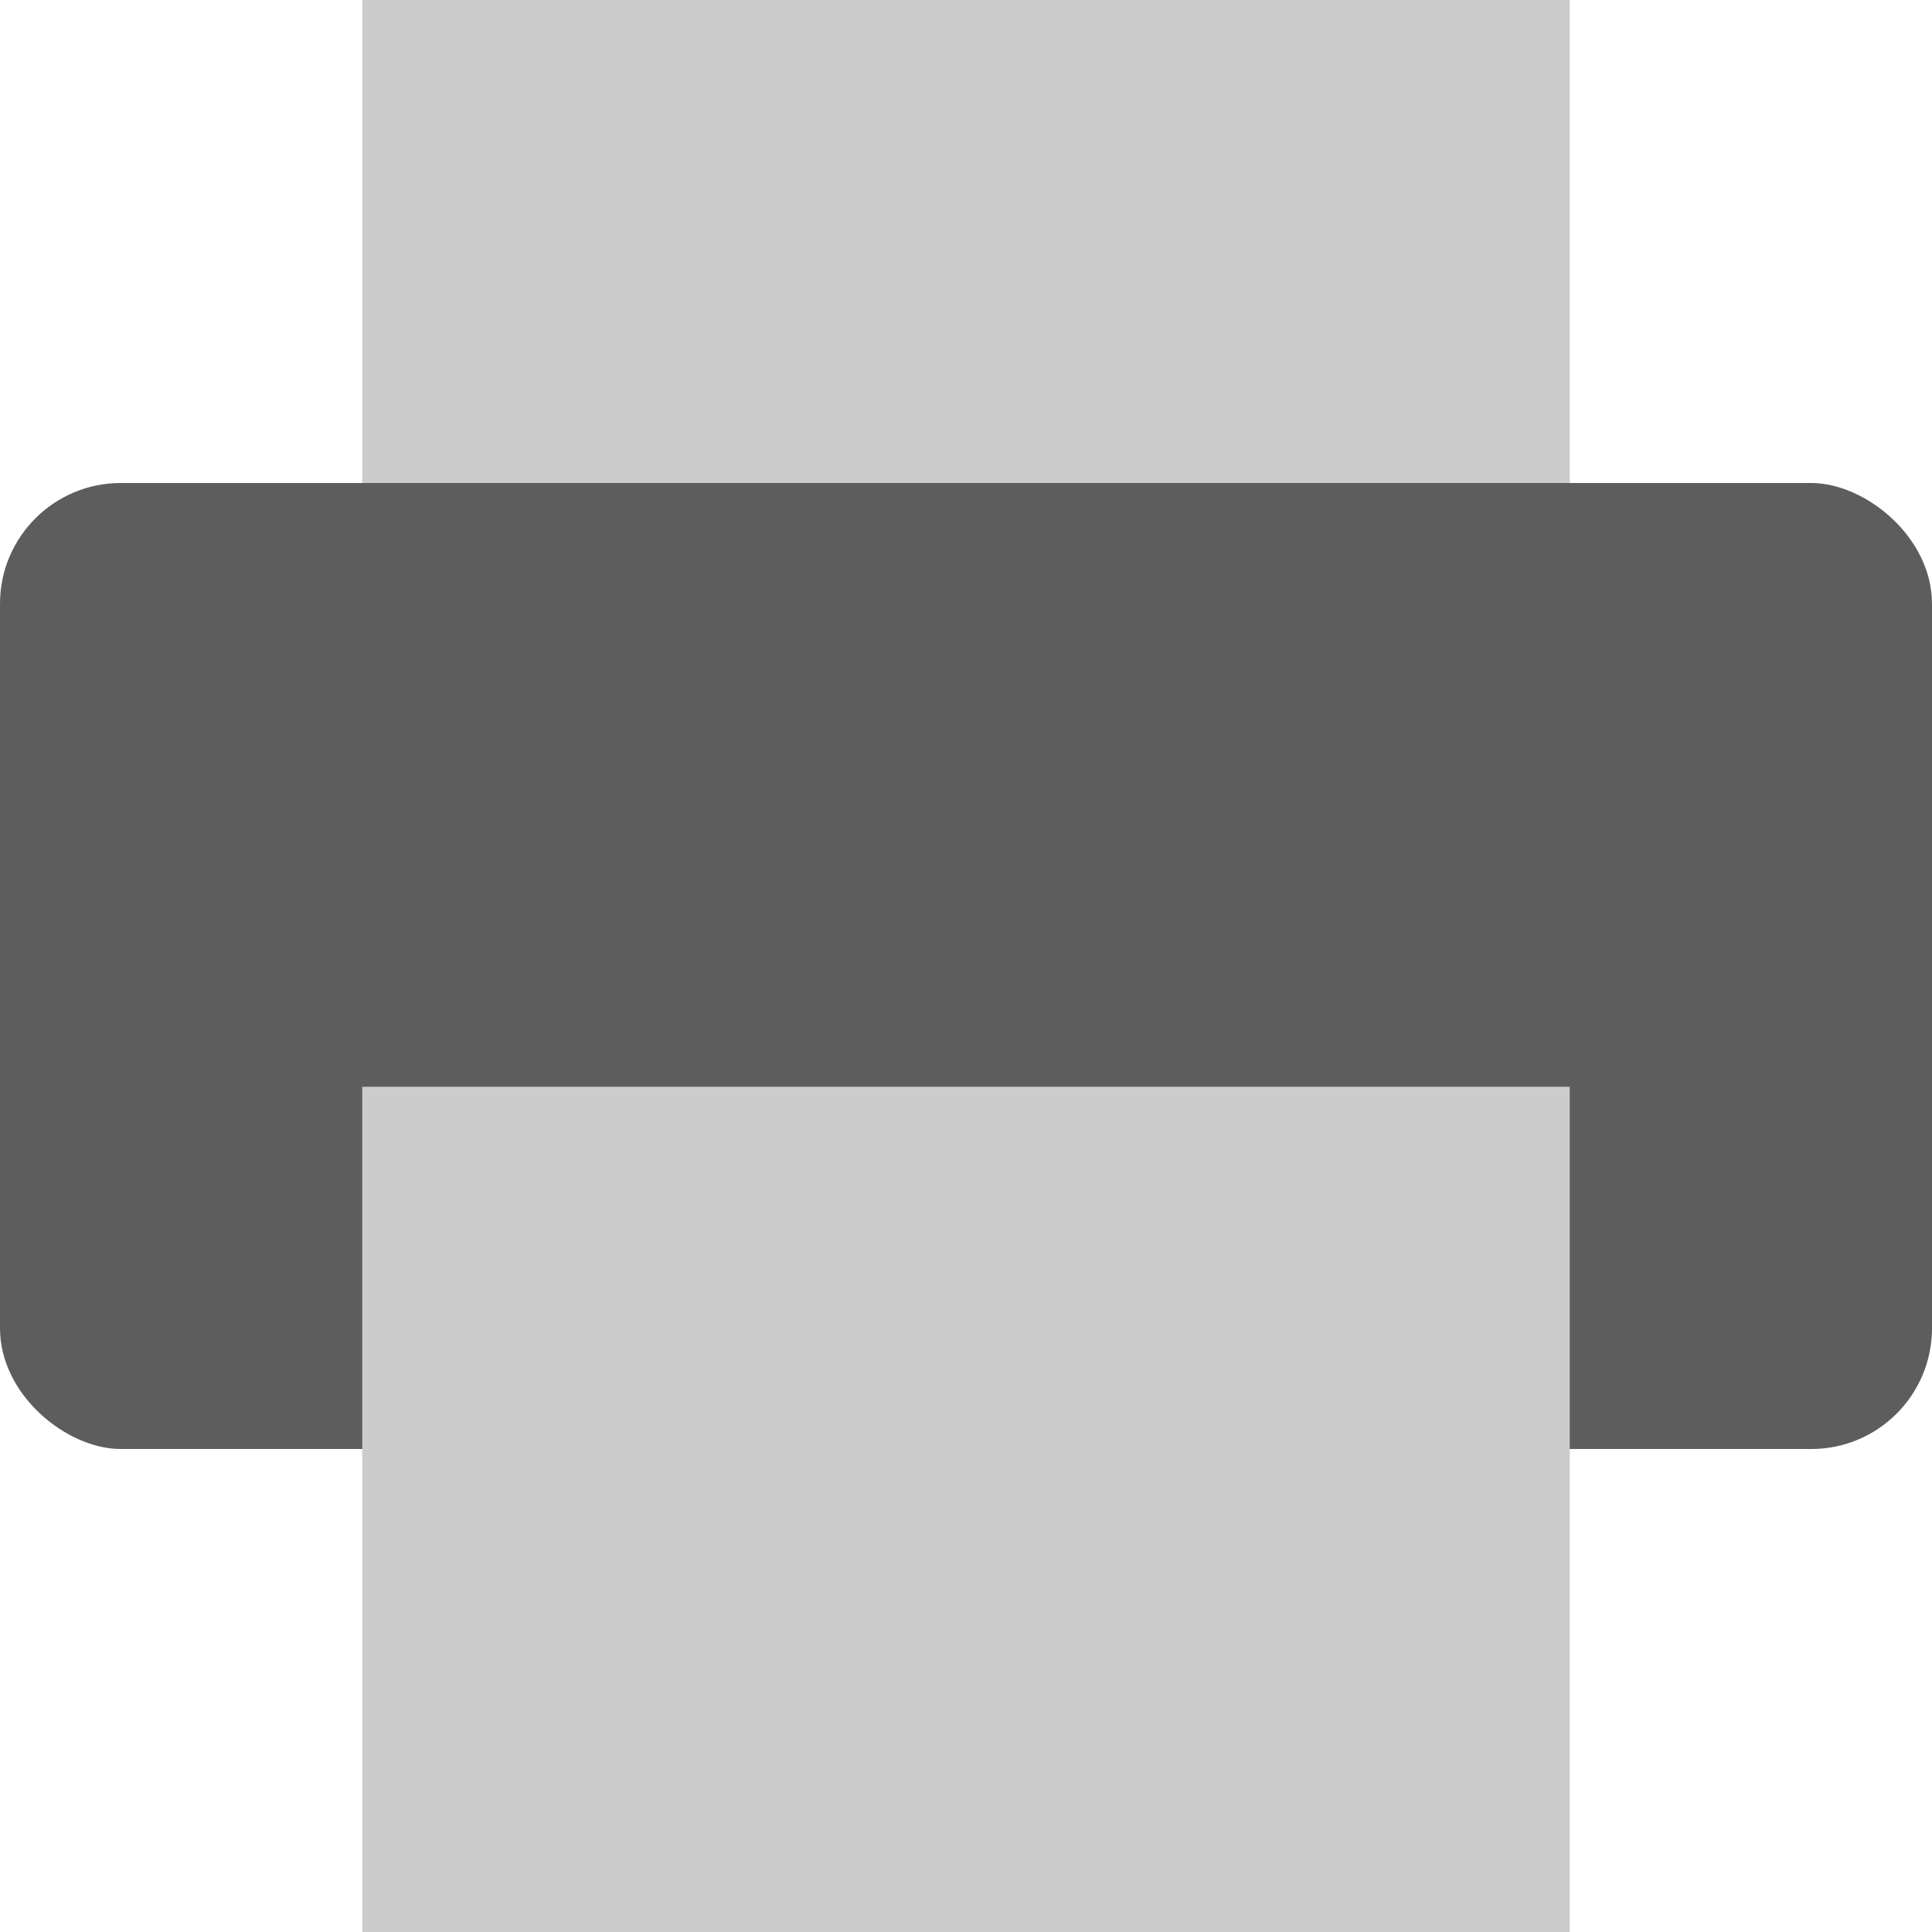
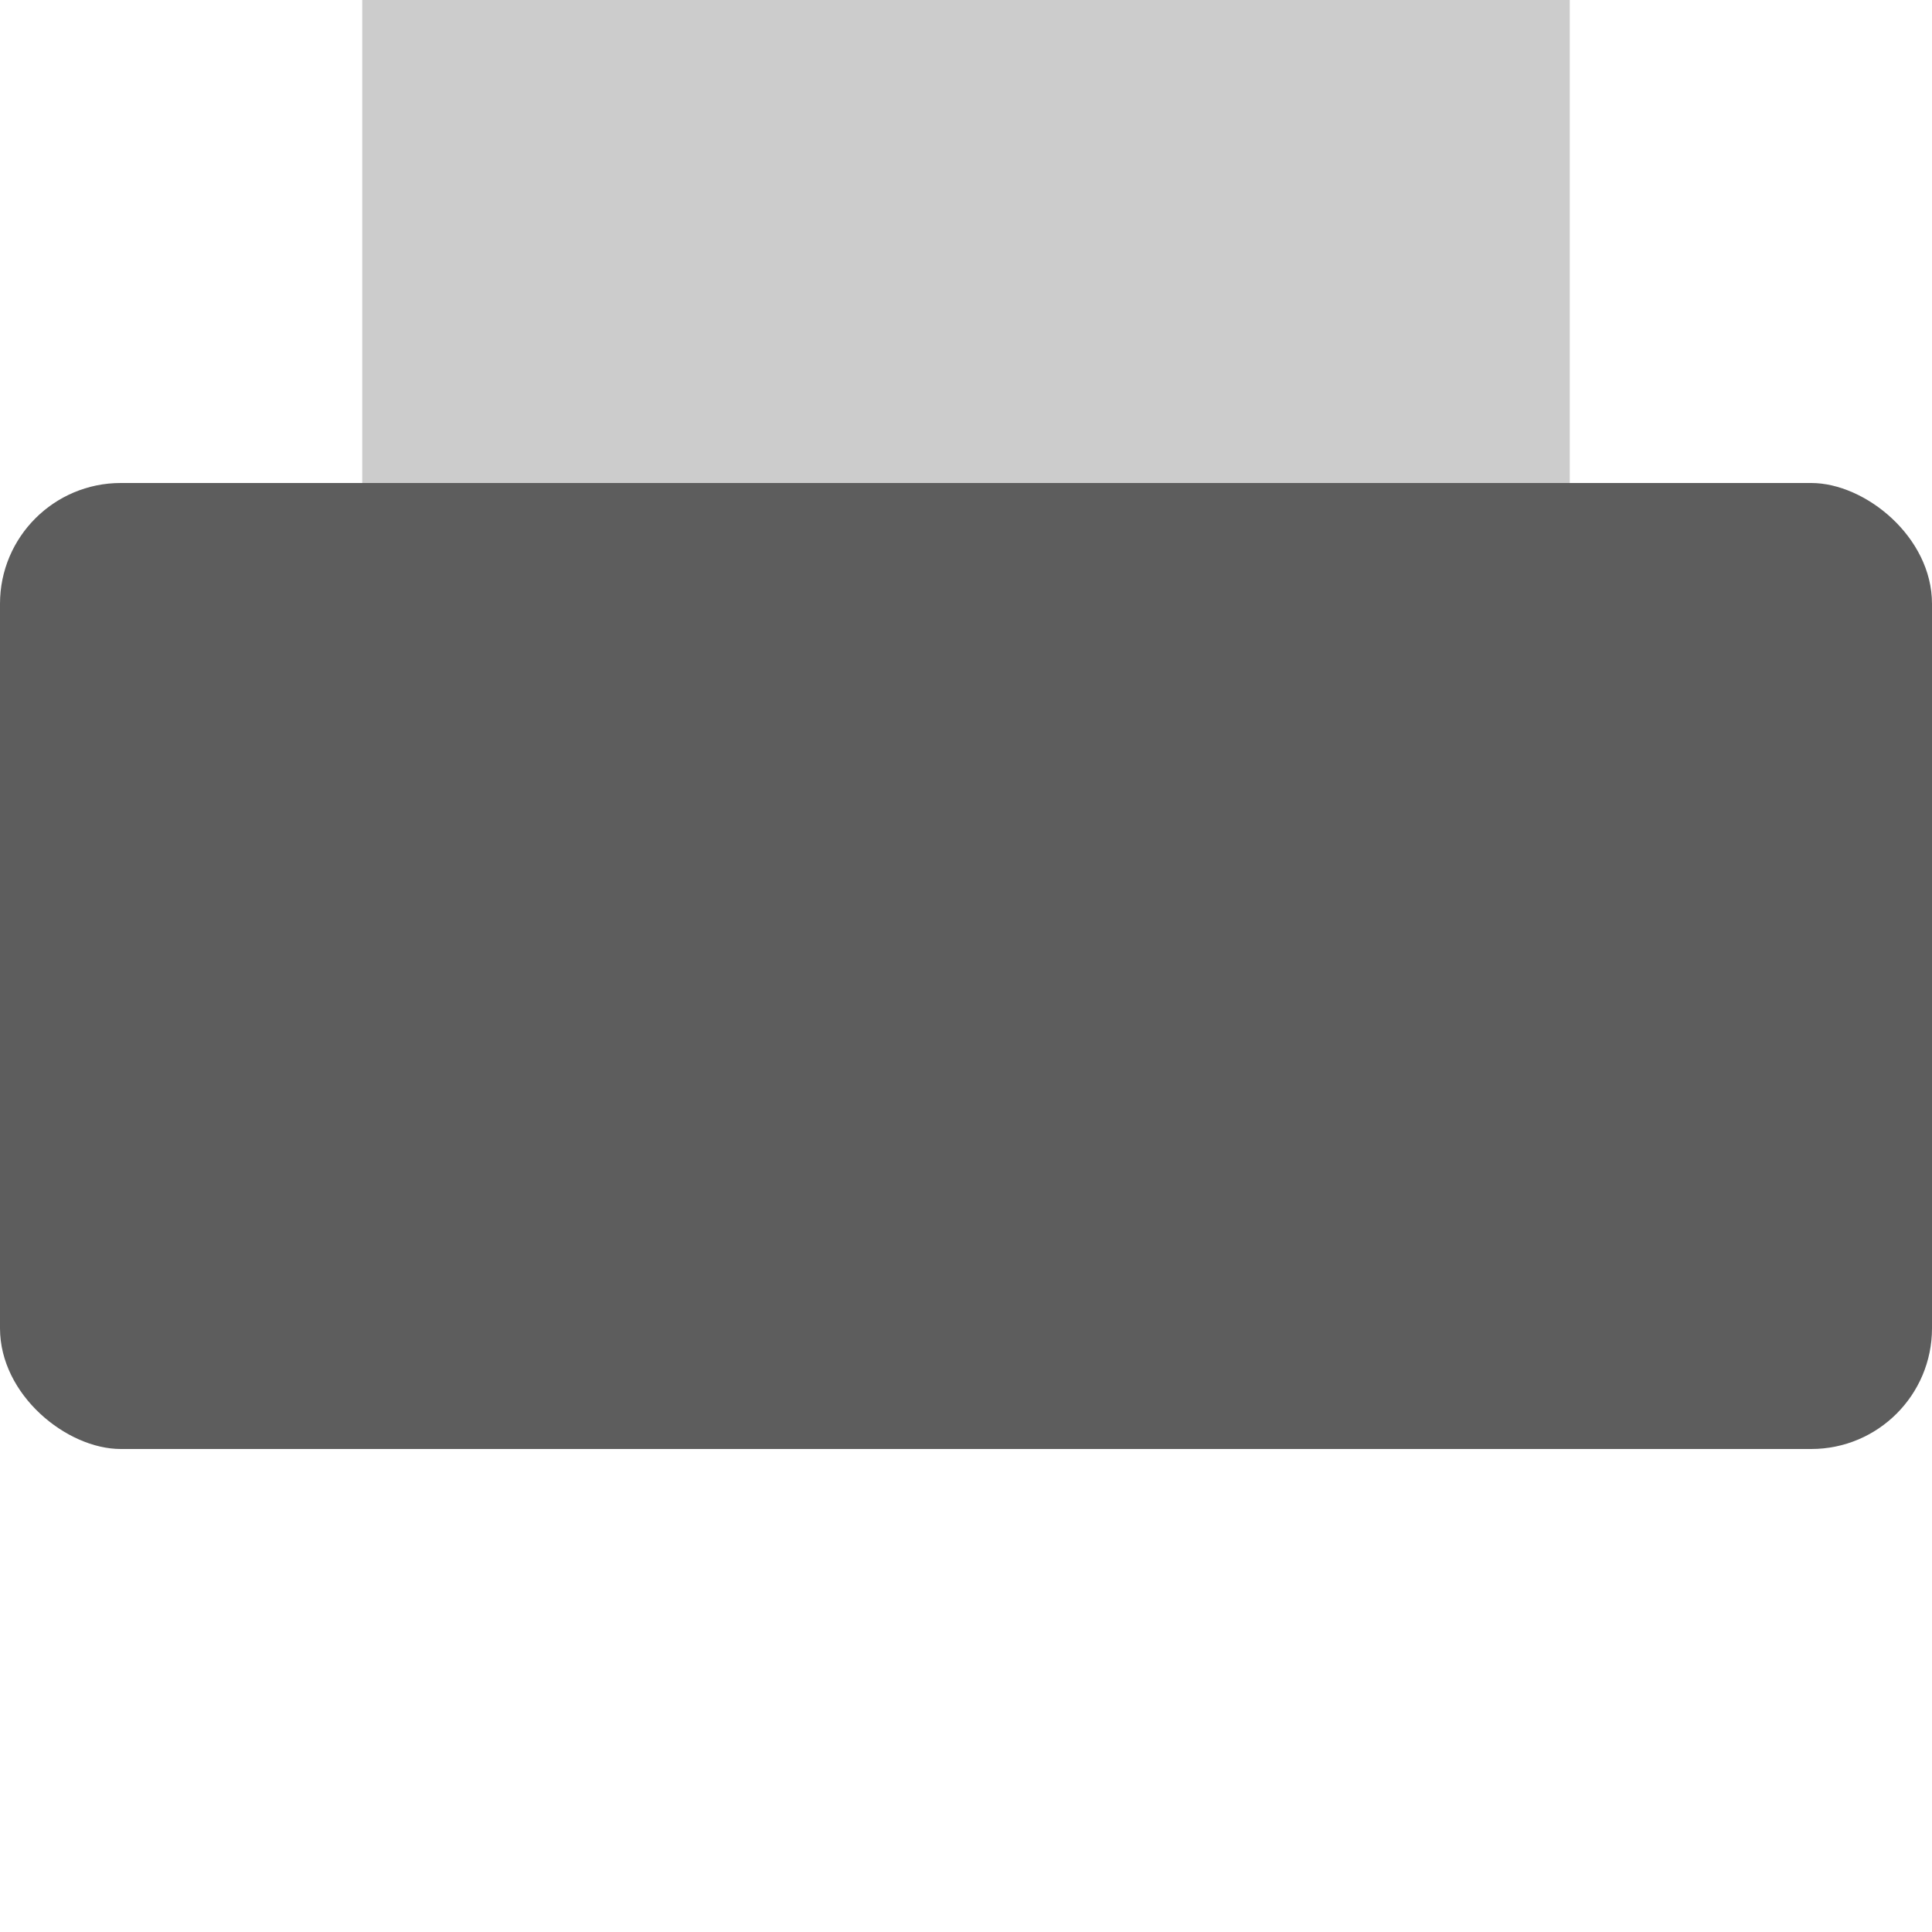
<svg xmlns="http://www.w3.org/2000/svg" height="16" width="16" version="1">
  <rect transform="matrix(0,-1,-1,0,0,0)" rx="1" ry="1" height="16" width="8" y="-16" x="-12" fill="#5d5d5d" />
  <rect transform="scale(1,-1)" rx="0" ry="0" height="4" width="10" y="-4" x="3" fill="#ccc" />
-   <rect ry="0" rx="0" transform="scale(1,-1)" height="7" width="10" y="-16" x="3" fill="#ccc" />
</svg>